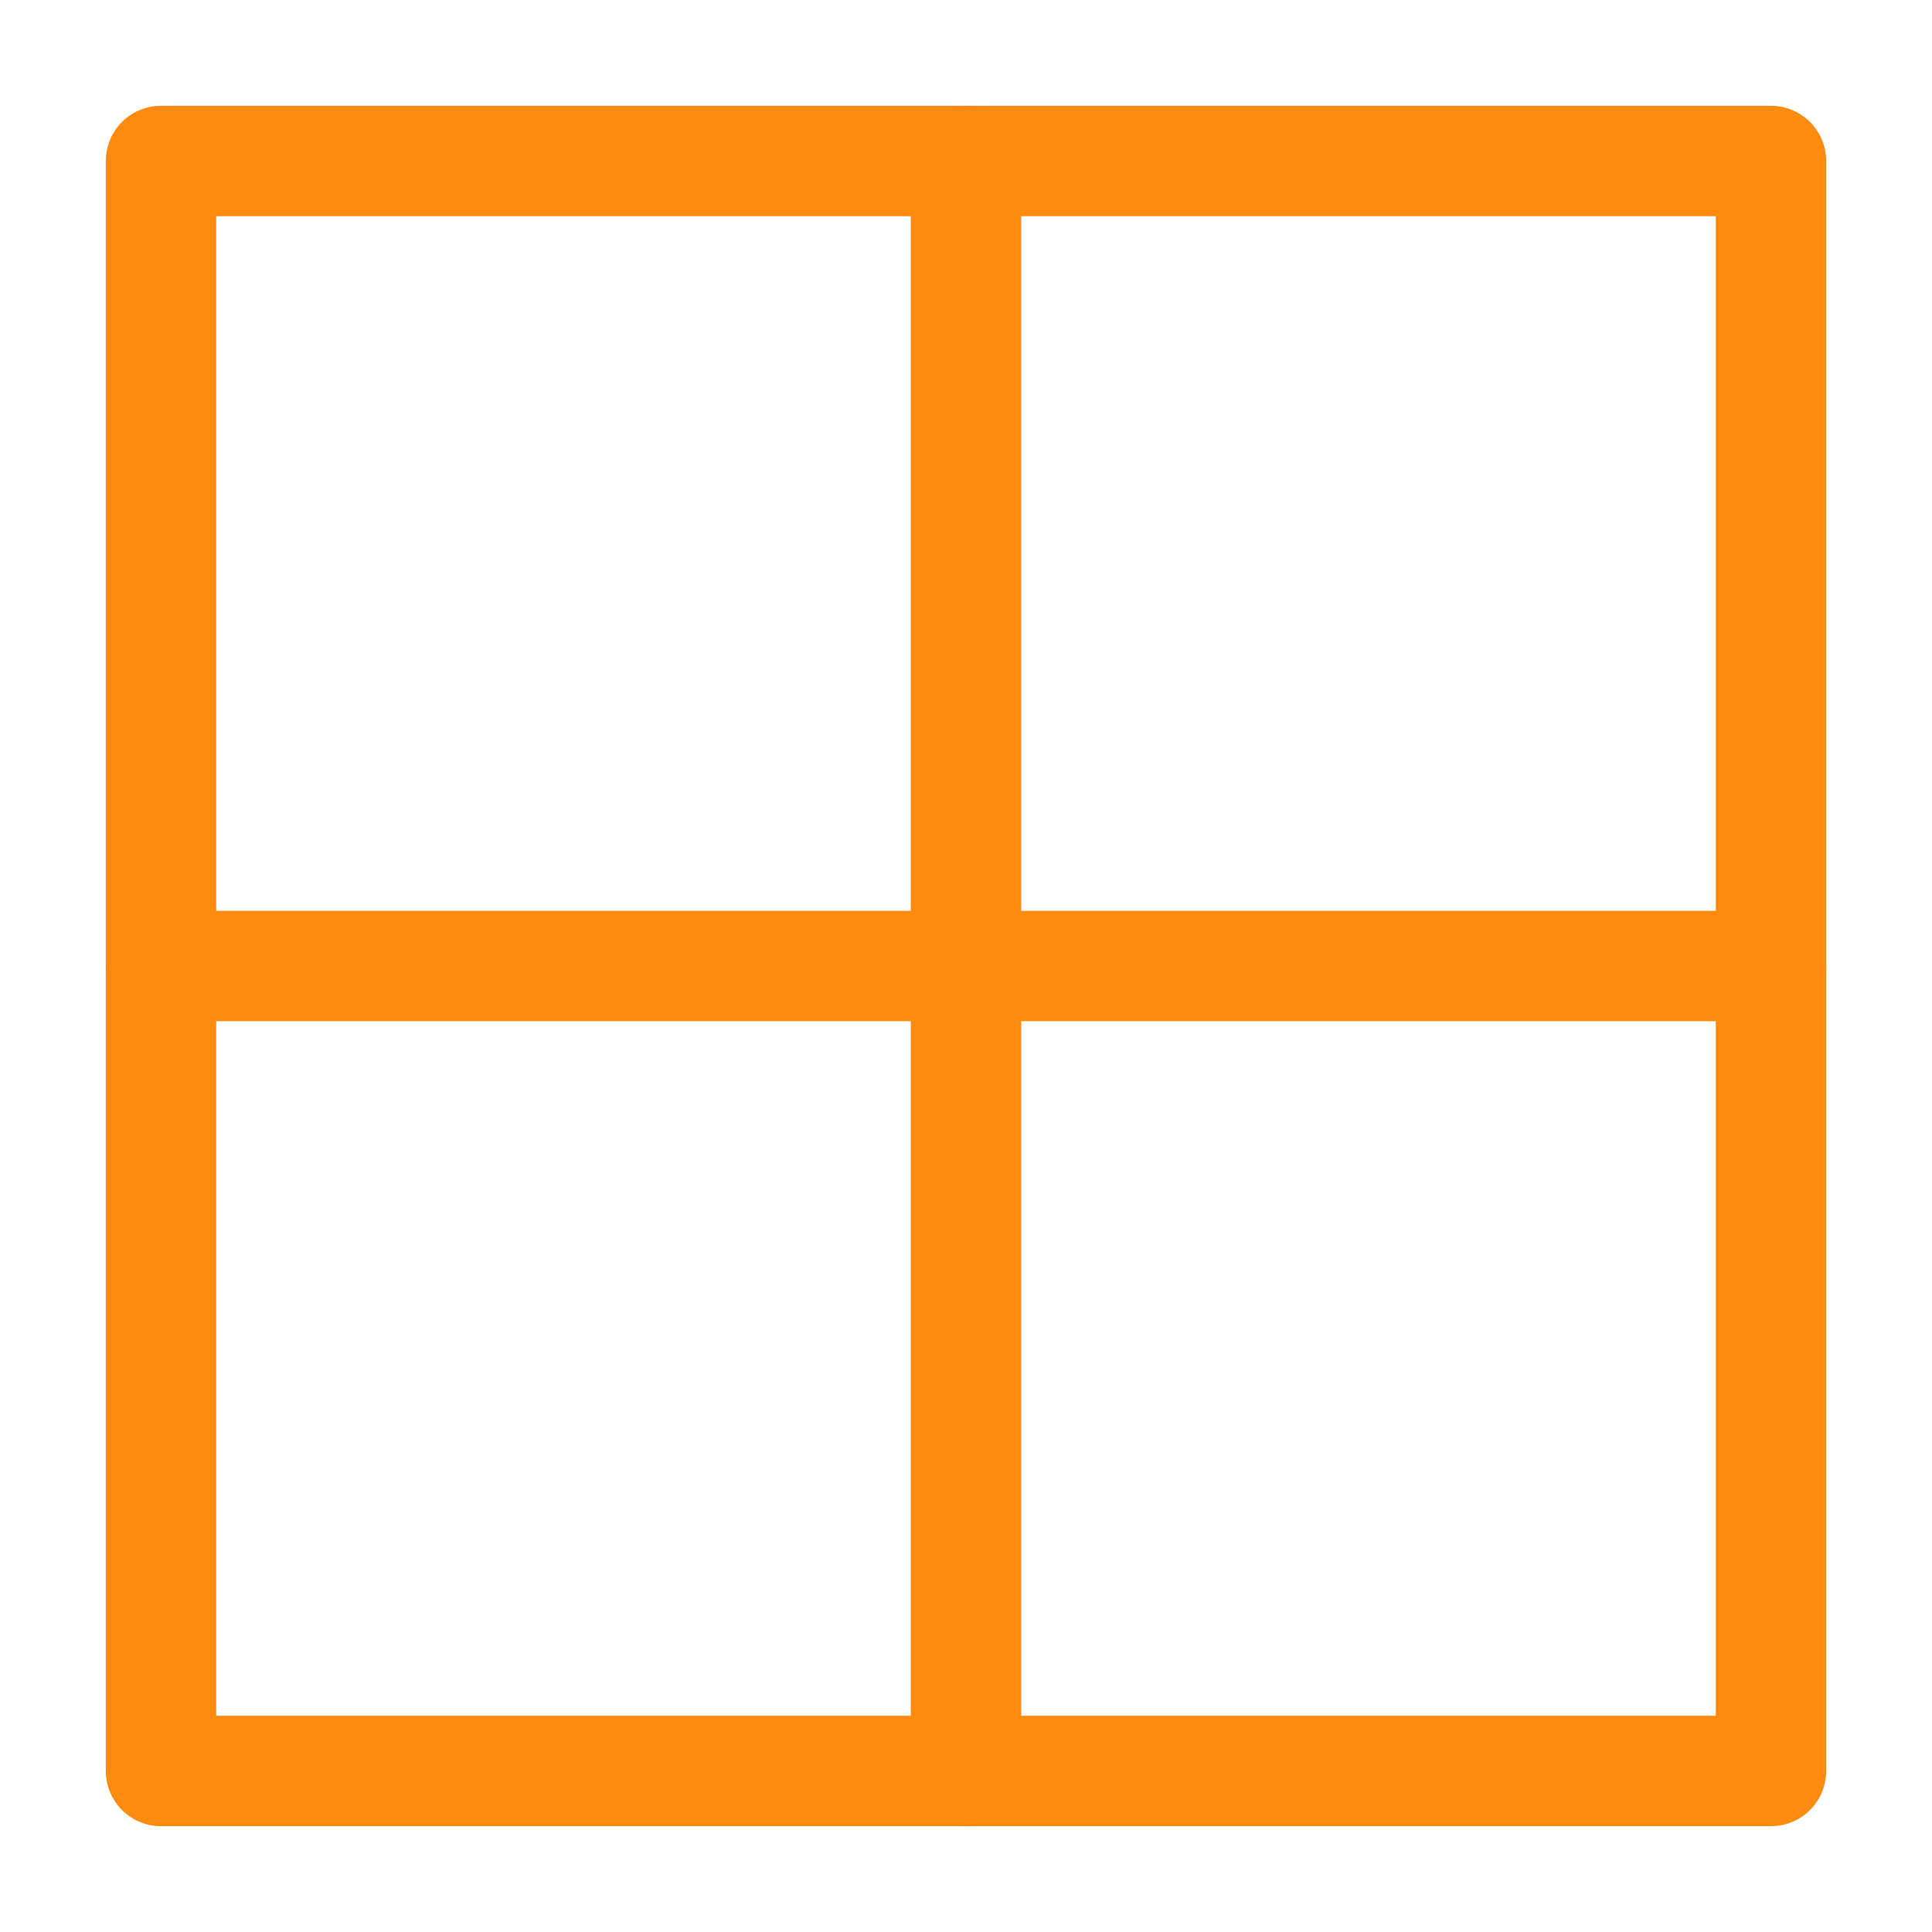
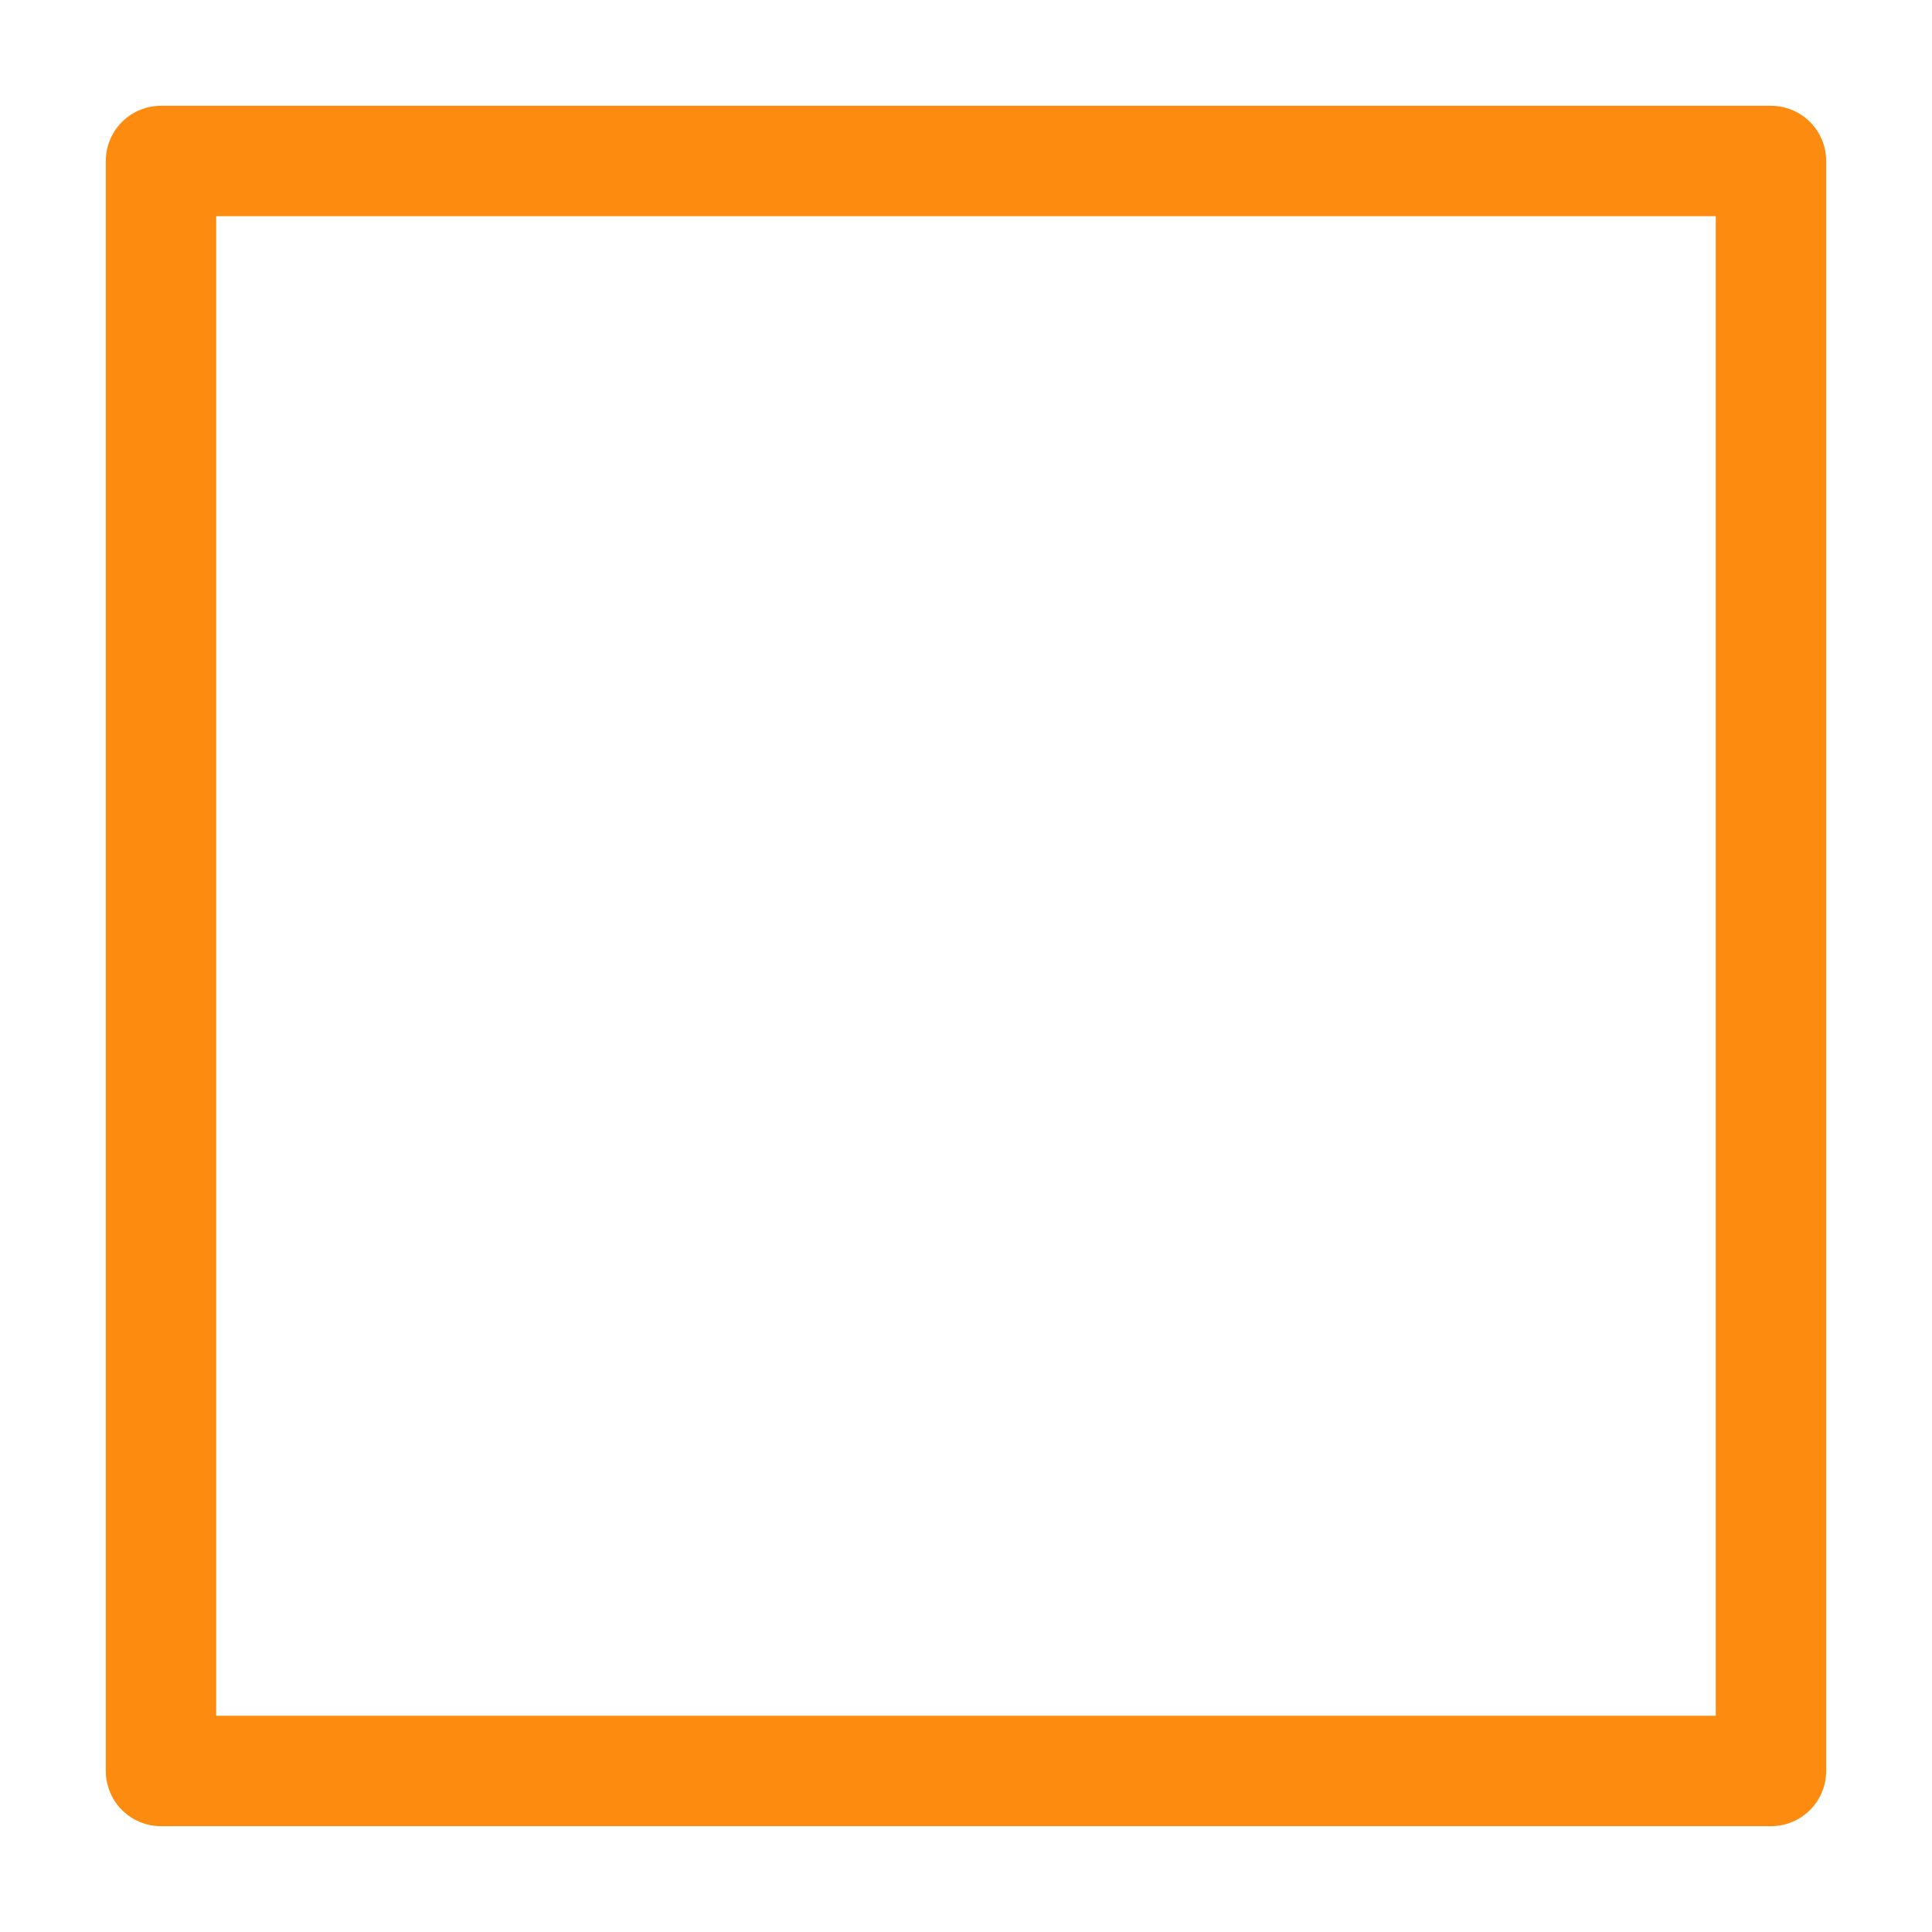
<svg xmlns="http://www.w3.org/2000/svg" width="70" height="70" viewBox="0 0 70 70" fill="none">
  <rect x="5.833" y="5.833" width="58.333" height="58.333" stroke="#FD8B10" stroke-width="4" stroke-linecap="round" stroke-linejoin="round" />
-   <path d="M35 5.833V64.167" stroke="#FD8B10" stroke-width="4" stroke-linecap="round" stroke-linejoin="round" />
-   <path d="M5.833 35H64.167" stroke="#FD8B10" stroke-width="4" stroke-linecap="round" stroke-linejoin="round" />
</svg>